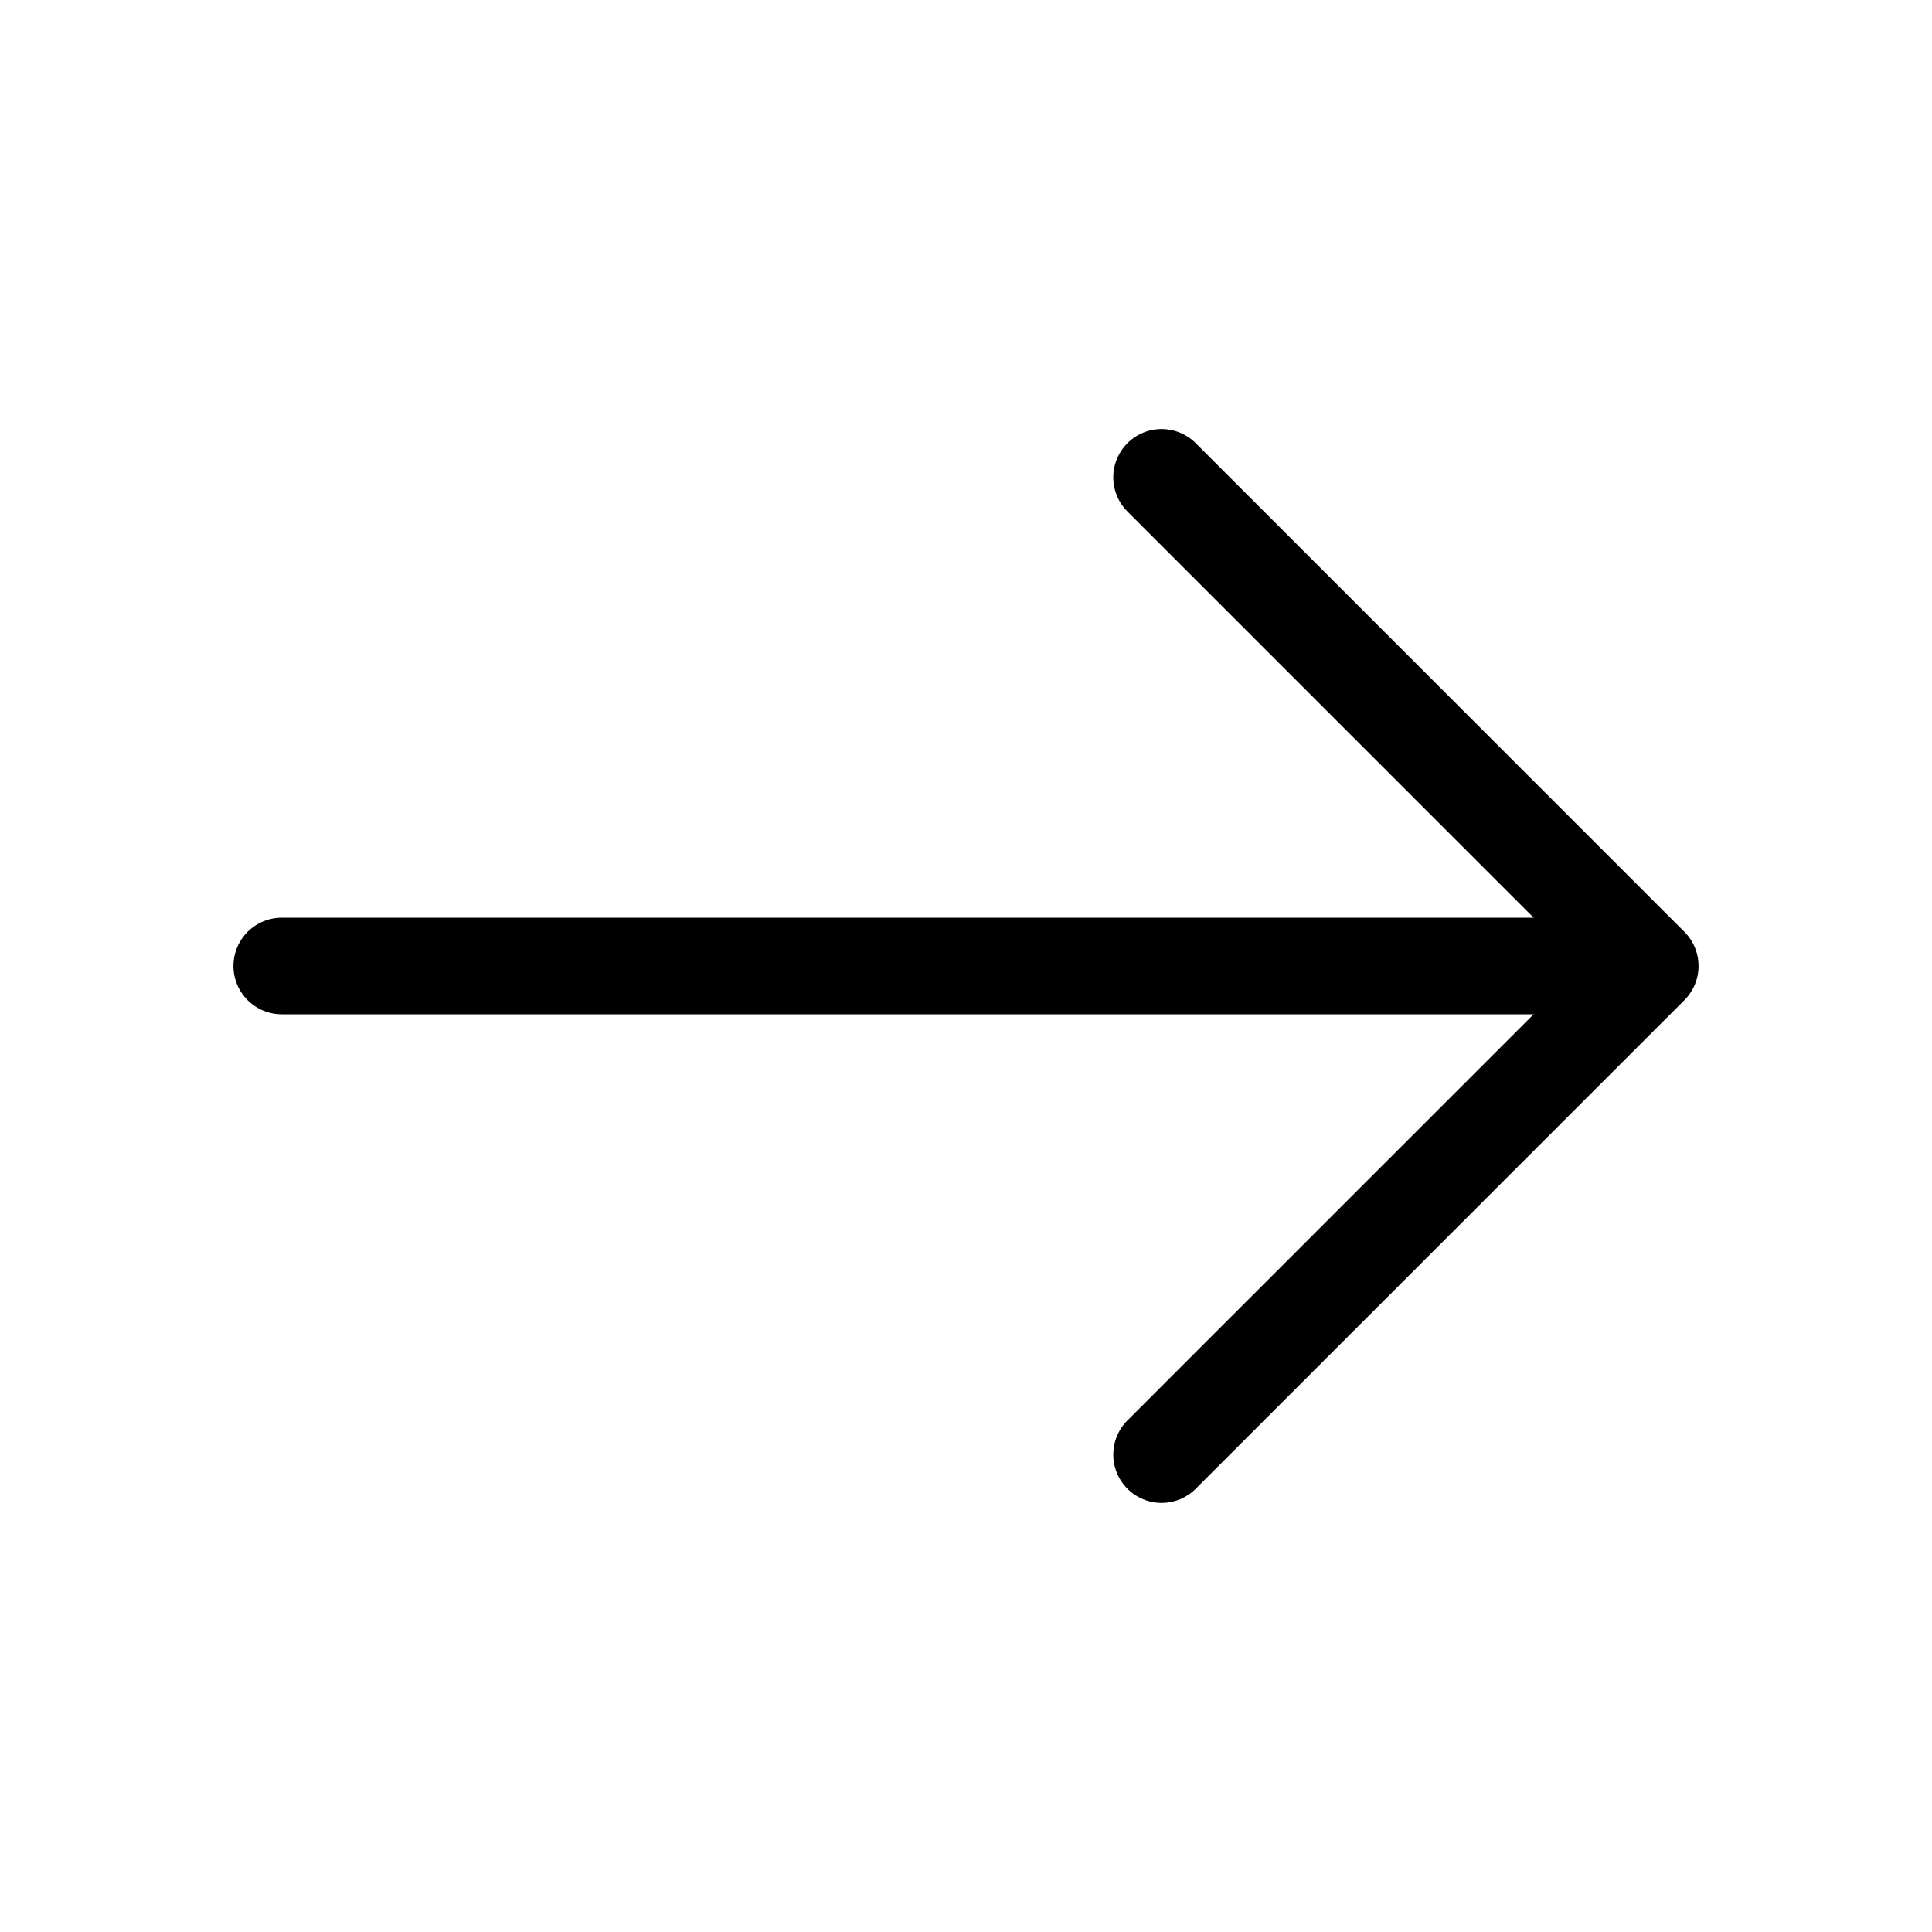
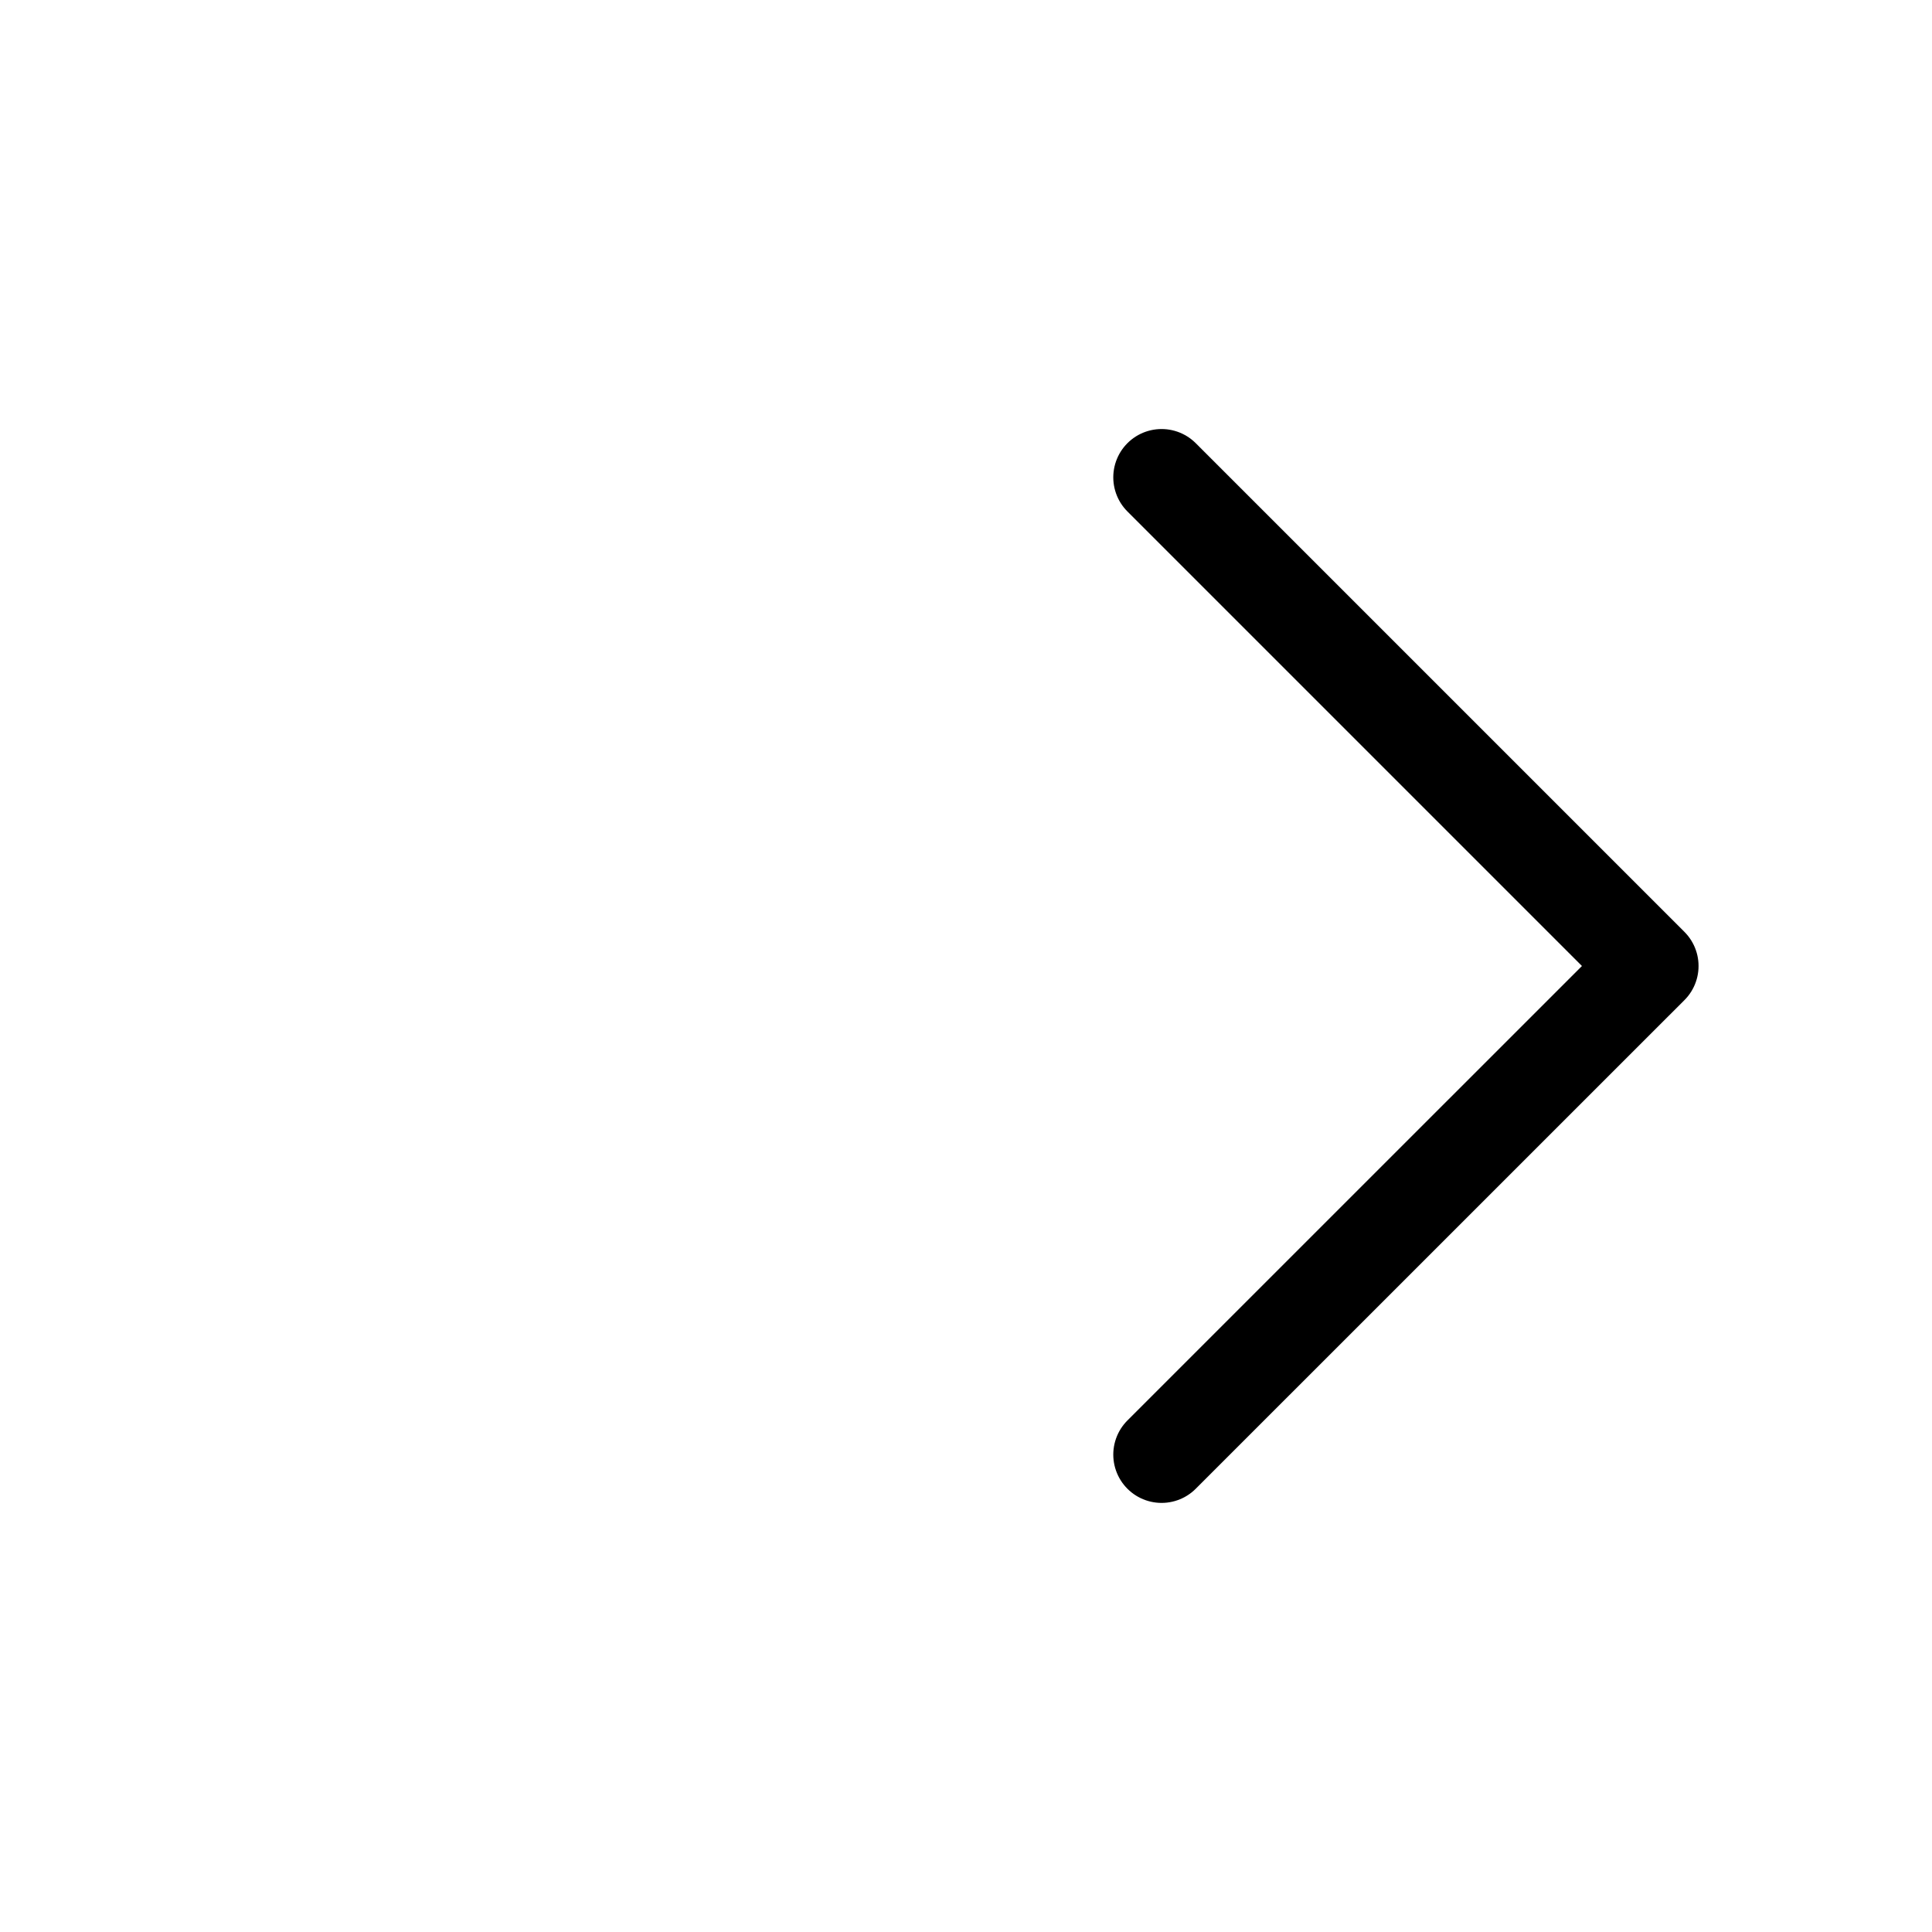
<svg xmlns="http://www.w3.org/2000/svg" width="30" height="30" viewBox="0 0 30 30" fill="none">
  <path d="M18.037 7.412L25.625 15L18.037 22.587" stroke="black" stroke-width="1.5" stroke-miterlimit="10" stroke-linecap="round" stroke-linejoin="round" />
-   <path d="M4.375 15H25.413" stroke="black" stroke-width="1.5" stroke-miterlimit="10" stroke-linecap="round" stroke-linejoin="round" />
</svg>